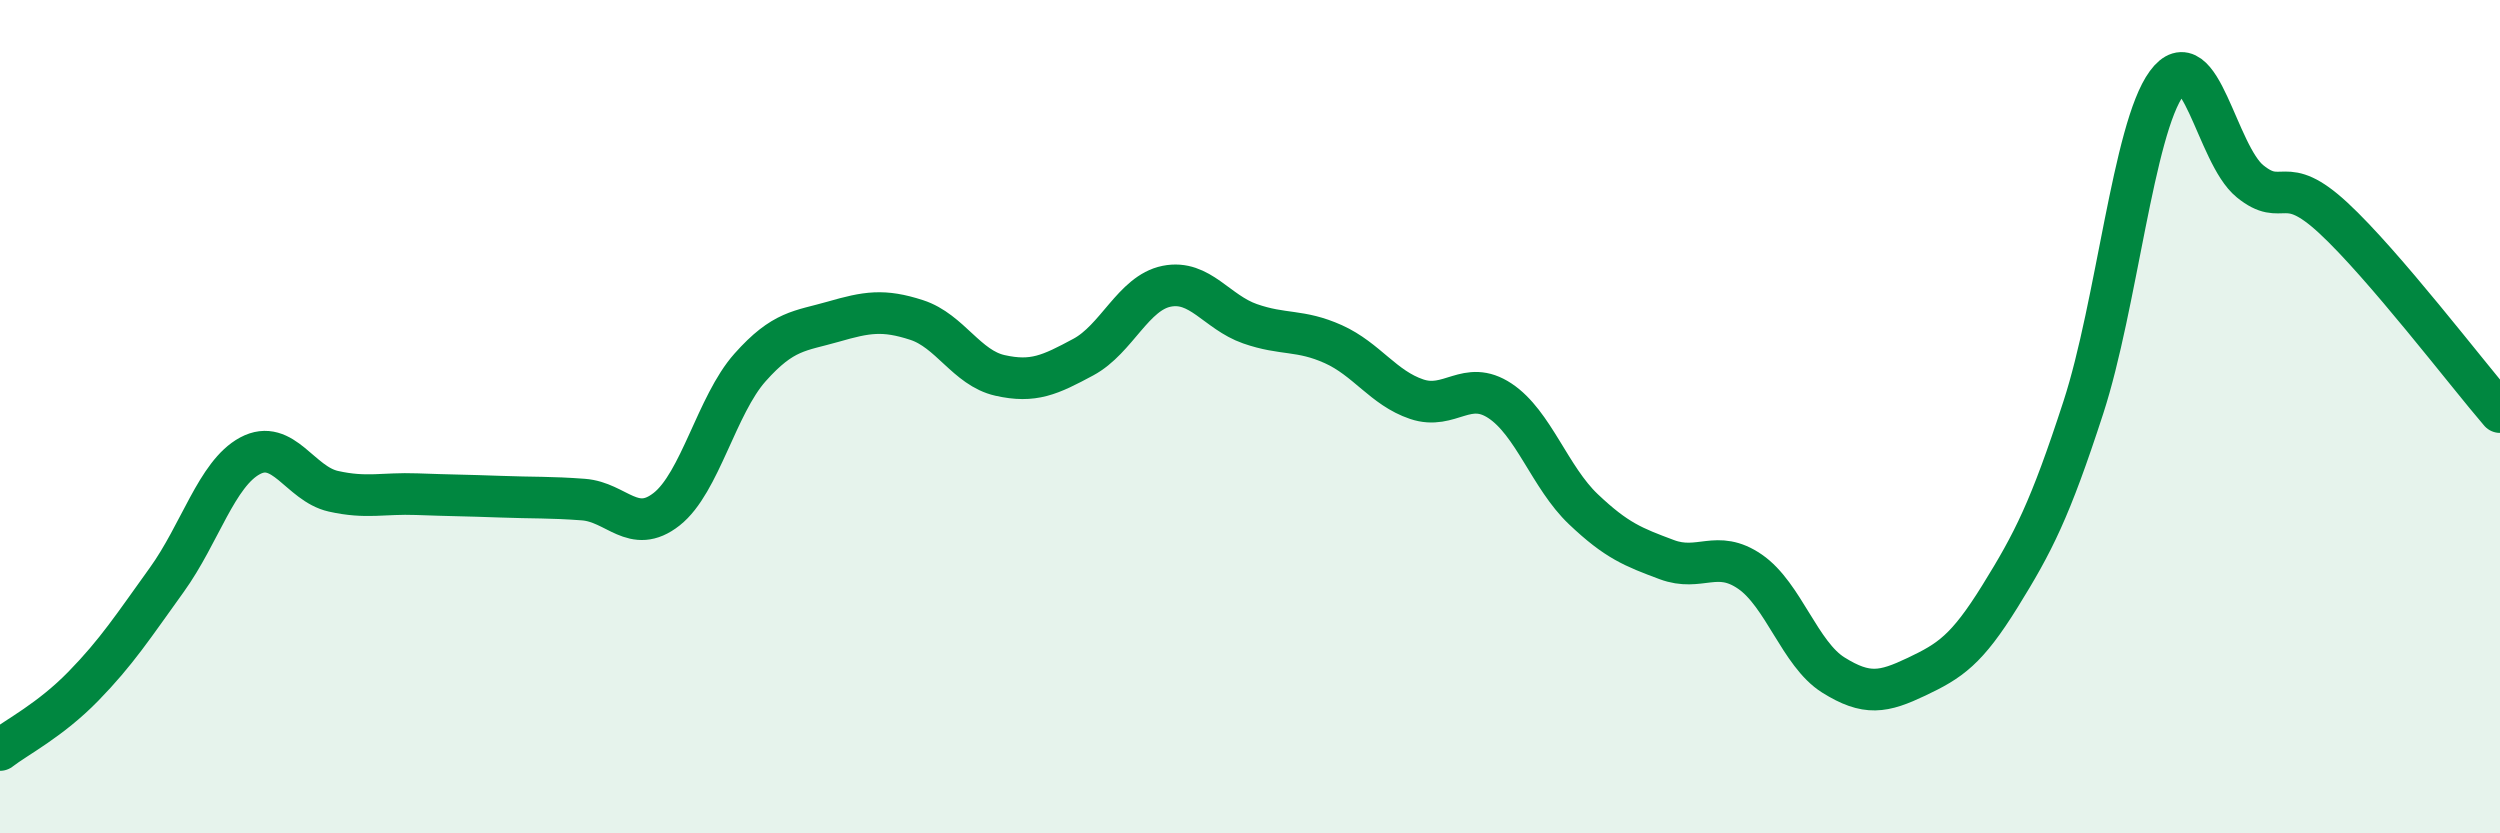
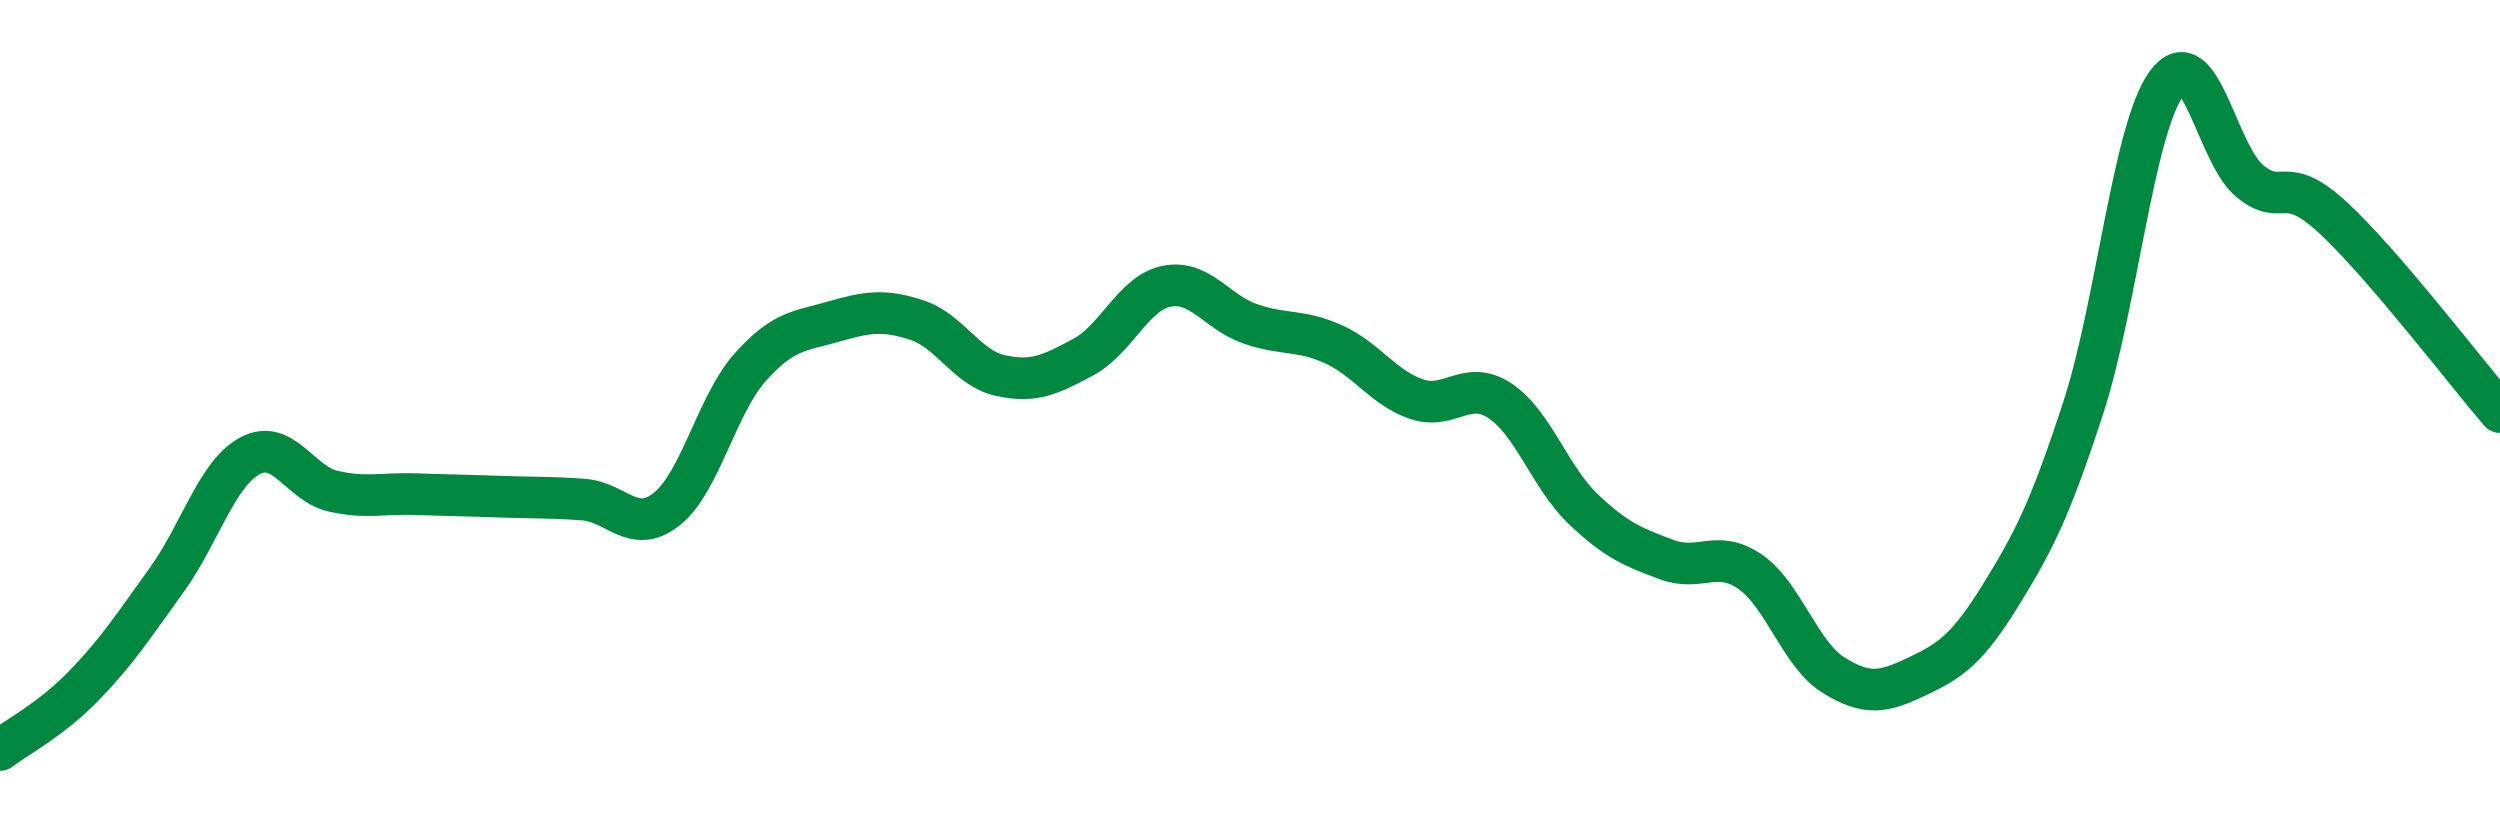
<svg xmlns="http://www.w3.org/2000/svg" width="60" height="20" viewBox="0 0 60 20">
-   <path d="M 0,18 C 0.4,17.69 1.2,17.29 2,16.47 C 2.8,15.65 3.2,15.03 4,13.92 C 4.8,12.81 5.2,11.37 6,10.94 C 6.8,10.51 7.2,11.61 8,11.79 C 8.8,11.97 9.2,11.83 10,11.86 C 10.8,11.89 11.2,11.89 12,11.92 C 12.8,11.95 13.2,11.93 14,11.99 C 14.8,12.05 15.2,12.85 16,12.22 C 16.8,11.59 17.2,9.72 18,8.82 C 18.8,7.92 19.2,7.95 20,7.72 C 20.8,7.49 21.2,7.42 22,7.68 C 22.8,7.94 23.2,8.83 24,9.01 C 24.8,9.19 25.2,9 26,8.57 C 26.8,8.14 27.2,7.03 28,6.87 C 28.8,6.71 29.2,7.49 30,7.77 C 30.8,8.05 31.2,7.9 32,8.26 C 32.8,8.62 33.2,9.31 34,9.58 C 34.8,9.85 35.2,9.09 36,9.62 C 36.8,10.15 37.2,11.46 38,12.22 C 38.8,12.98 39.2,13.13 40,13.43 C 40.8,13.73 41.2,13.17 42,13.72 C 42.8,14.27 43.2,15.7 44,16.2 C 44.8,16.7 45.2,16.62 46,16.24 C 46.8,15.86 47.2,15.6 48,14.31 C 48.8,13.02 49.2,12.24 50,9.78 C 50.8,7.32 51.2,3.09 52,2 C 52.8,0.91 53.2,3.7 54,4.35 C 54.8,5 54.8,4.12 56,5.23 C 57.2,6.34 59.2,8.96 60,9.89L60 20L0 20Z" fill="#008740" opacity="0.1" stroke-linecap="round" stroke-linejoin="round" />
  <path d="M 0,18 C 0.4,17.69 1.2,17.29 2,16.47 C 2.8,15.65 3.2,15.03 4,13.92 C 4.8,12.81 5.2,11.37 6,10.94 C 6.8,10.51 7.2,11.61 8,11.79 C 8.8,11.97 9.2,11.83 10,11.86 C 10.8,11.89 11.2,11.89 12,11.92 C 12.8,11.95 13.2,11.93 14,11.99 C 14.8,12.05 15.2,12.85 16,12.22 C 16.8,11.59 17.2,9.72 18,8.82 C 18.8,7.92 19.2,7.95 20,7.72 C 20.8,7.49 21.2,7.42 22,7.68 C 22.8,7.94 23.2,8.83 24,9.01 C 24.8,9.19 25.2,9 26,8.57 C 26.8,8.14 27.2,7.03 28,6.87 C 28.8,6.71 29.2,7.49 30,7.77 C 30.8,8.05 31.2,7.9 32,8.26 C 32.8,8.62 33.2,9.31 34,9.58 C 34.8,9.85 35.2,9.09 36,9.62 C 36.8,10.15 37.2,11.46 38,12.22 C 38.8,12.98 39.2,13.13 40,13.43 C 40.8,13.73 41.2,13.17 42,13.72 C 42.8,14.27 43.2,15.7 44,16.2 C 44.8,16.7 45.2,16.62 46,16.24 C 46.8,15.86 47.2,15.6 48,14.31 C 48.8,13.02 49.2,12.24 50,9.78 C 50.8,7.32 51.2,3.09 52,2 C 52.8,0.91 53.2,3.7 54,4.35 C 54.8,5 54.8,4.12 56,5.23 C 57.2,6.34 59.2,8.96 60,9.89" stroke="#008740" stroke-width="1" fill="none" stroke-linecap="round" stroke-linejoin="round" />
</svg>